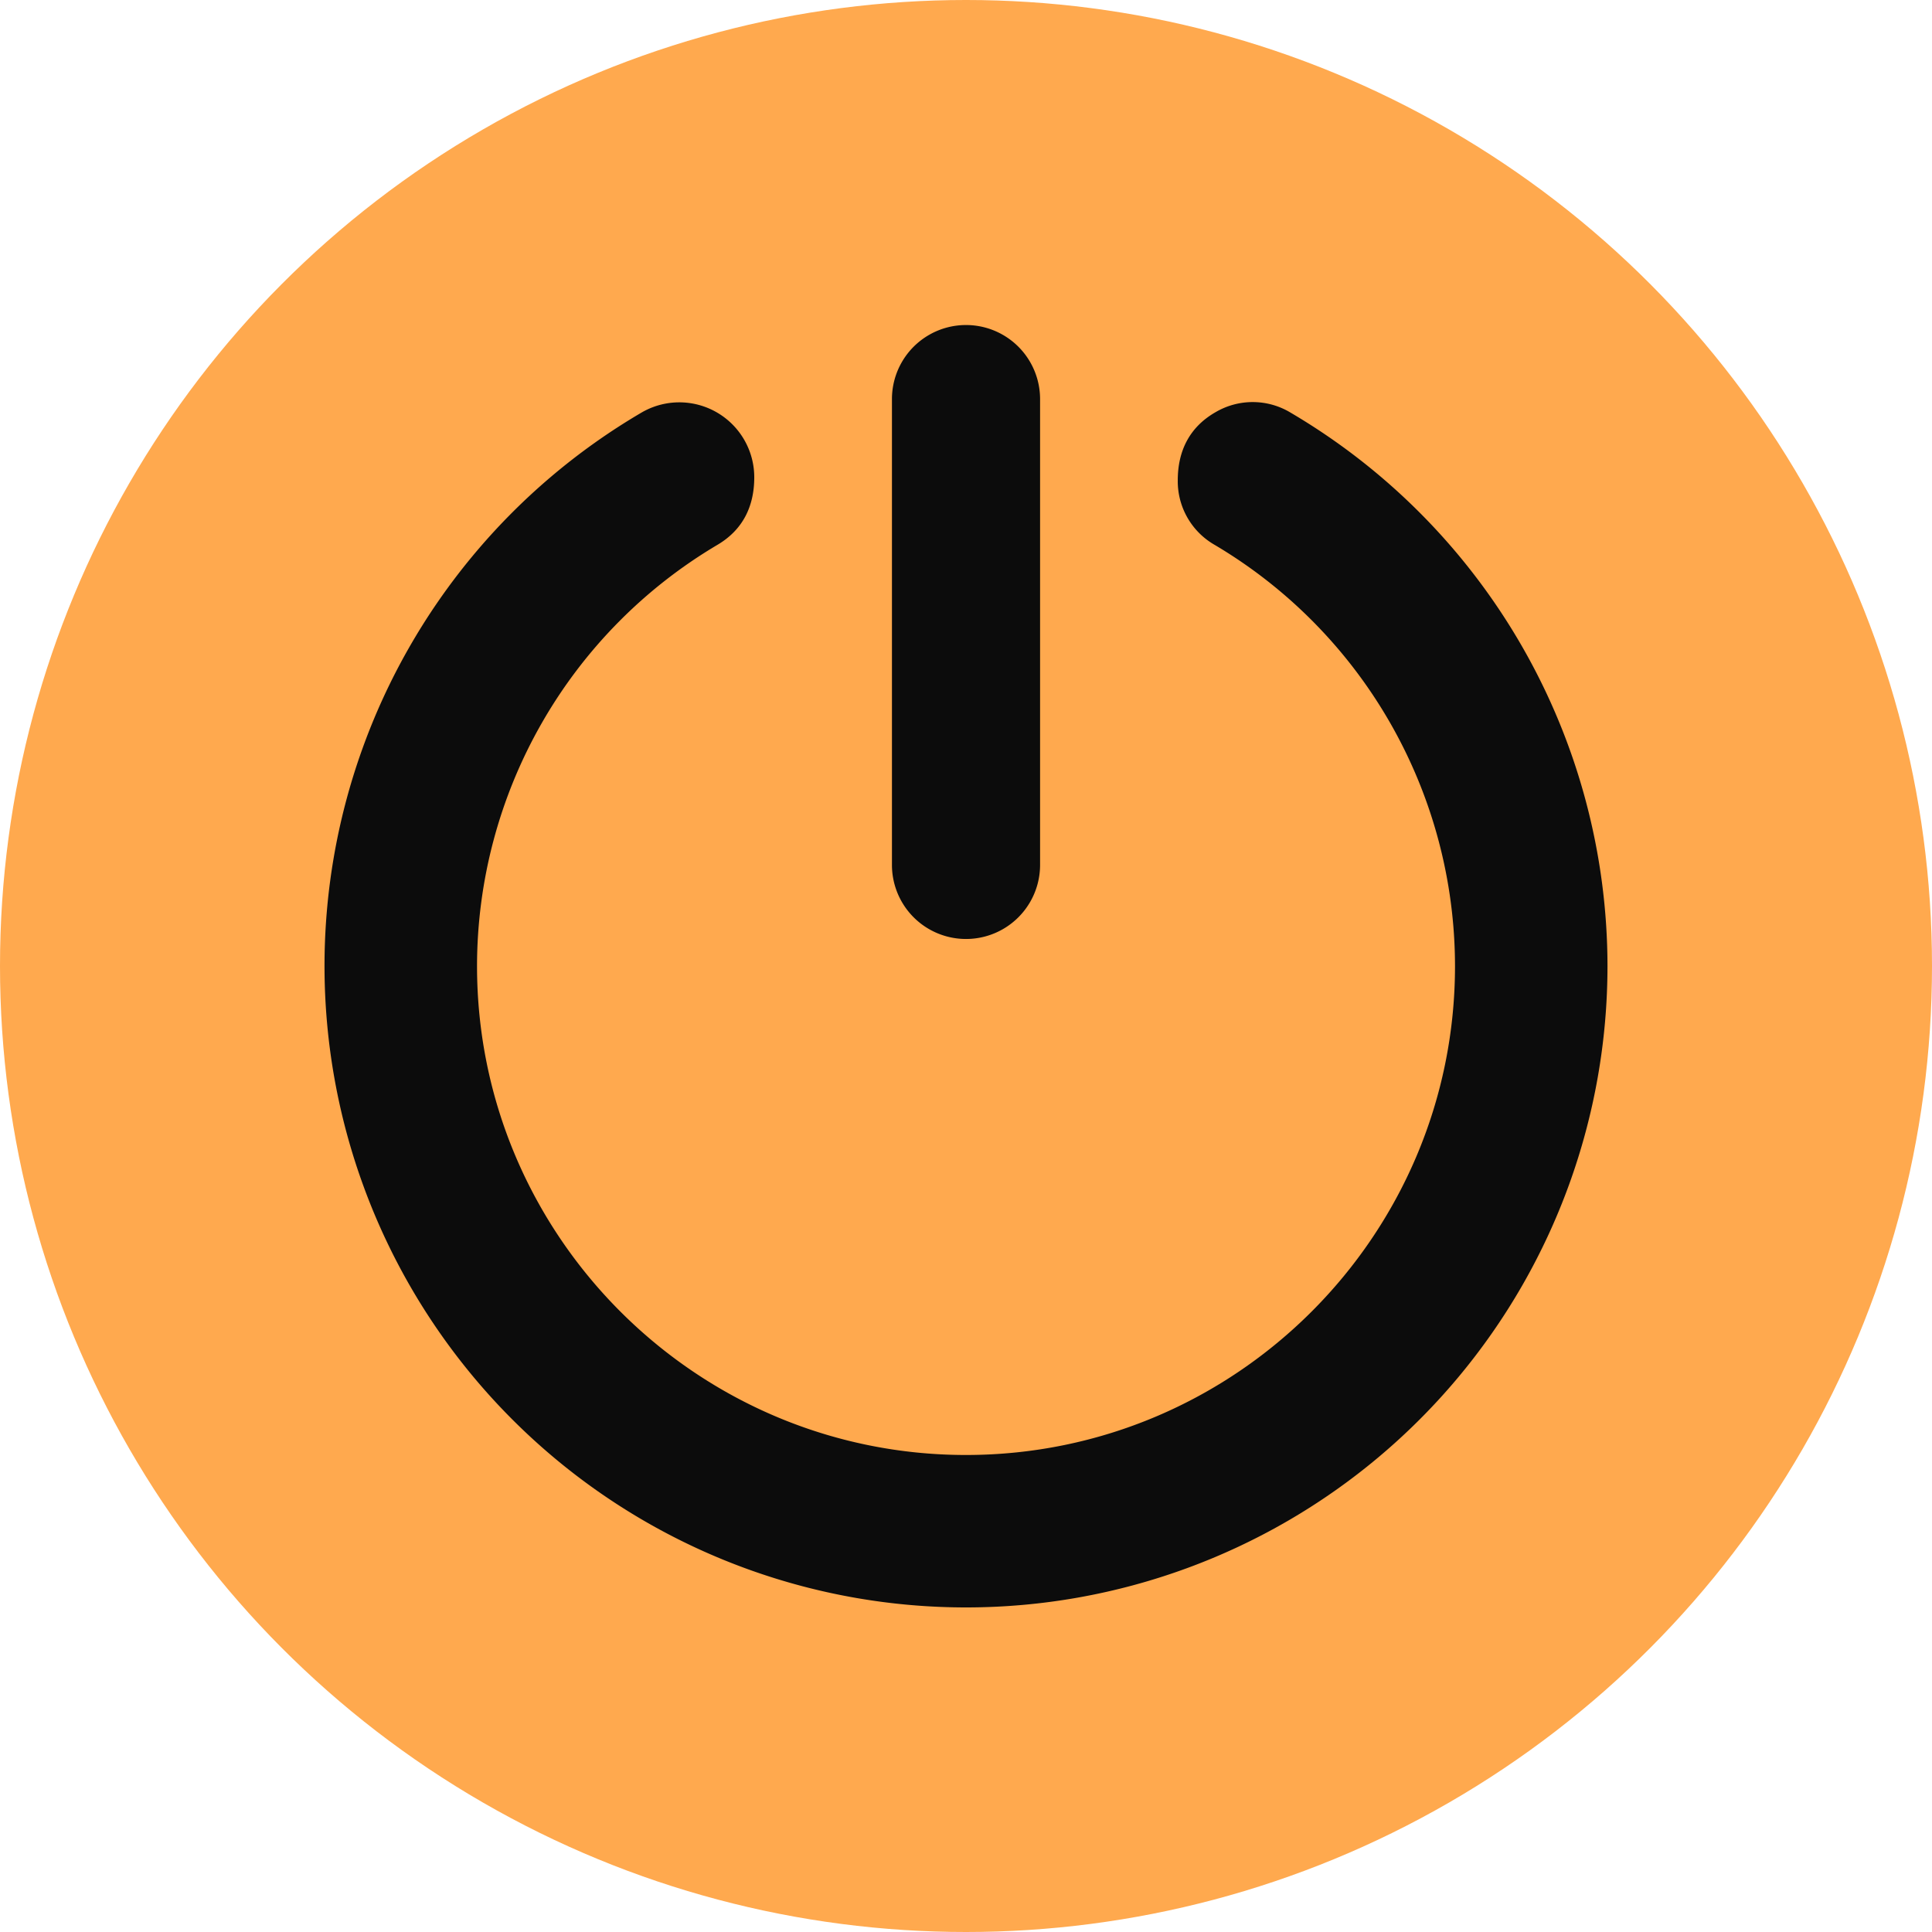
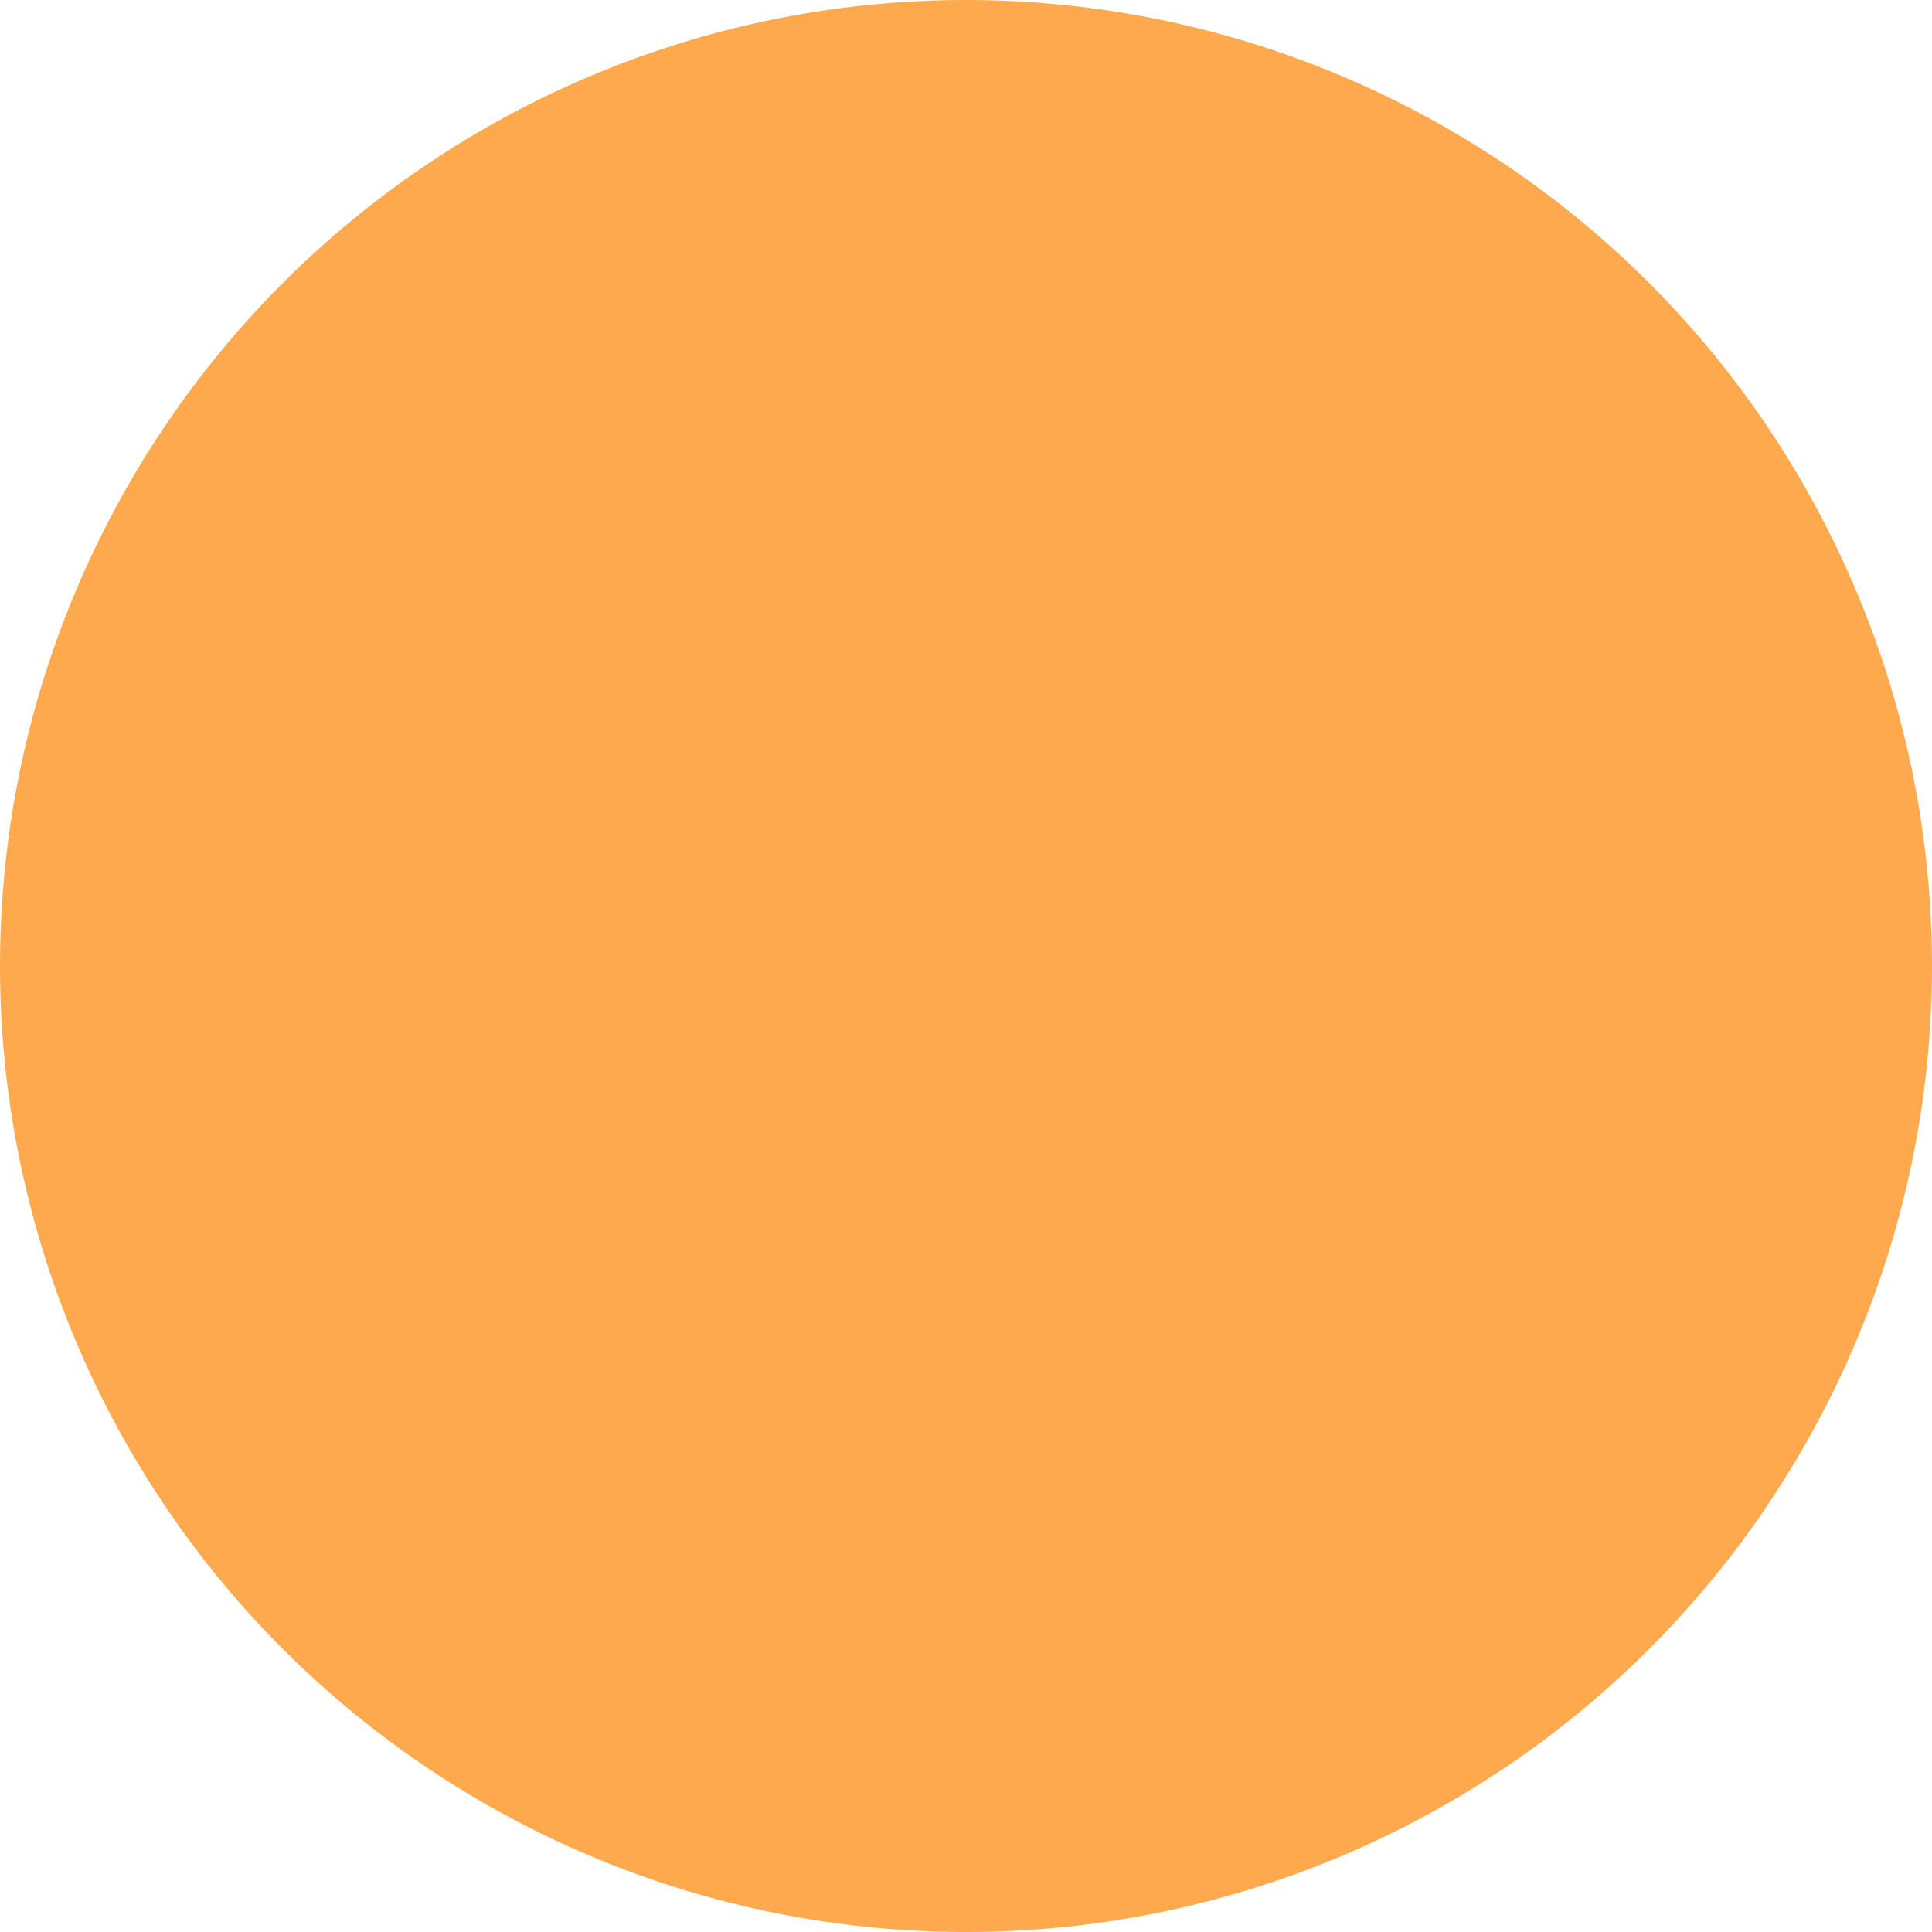
<svg xmlns="http://www.w3.org/2000/svg" version="1.1" width="512" height="512" x="0" y="0" viewBox="0 0 512 512" style="enable-background:new 0 0 512 512" xml:space="preserve" class="">
  <g>
    <circle cx="256" cy="256" r="256" fill="#ffa94e" opacity="1" data-original="#f44336" class="" />
-     <path fill="#0c0c0c" fill-rule="evenodd" d="M275.631 229.351V105.624a19.628 19.628 0 0 0-39.255 0v123.727a19.628 19.628 0 0 0 39.255 0zM426 256a170 170 0 1 1-256.023-146.644 19.86 19.86 0 0 1 29.91 17.121c0 7.71-3.014 13.922-9.753 17.907A129.854 129.854 0 0 0 126.418 256c0 71.455 58.136 129.586 129.582 129.586S385.592 327.455 385.592 256a129.864 129.864 0 0 0-63.716-111.616 19.411 19.411 0 0 1-9.756-17.084c0-7.807 3.114-14.111 9.994-18.055a19.422 19.422 0 0 1 19.915.113A170.3 170.3 0 0 1 426 256z" opacity="1" data-original="#ffffff" class="" />
  </g>
</svg>